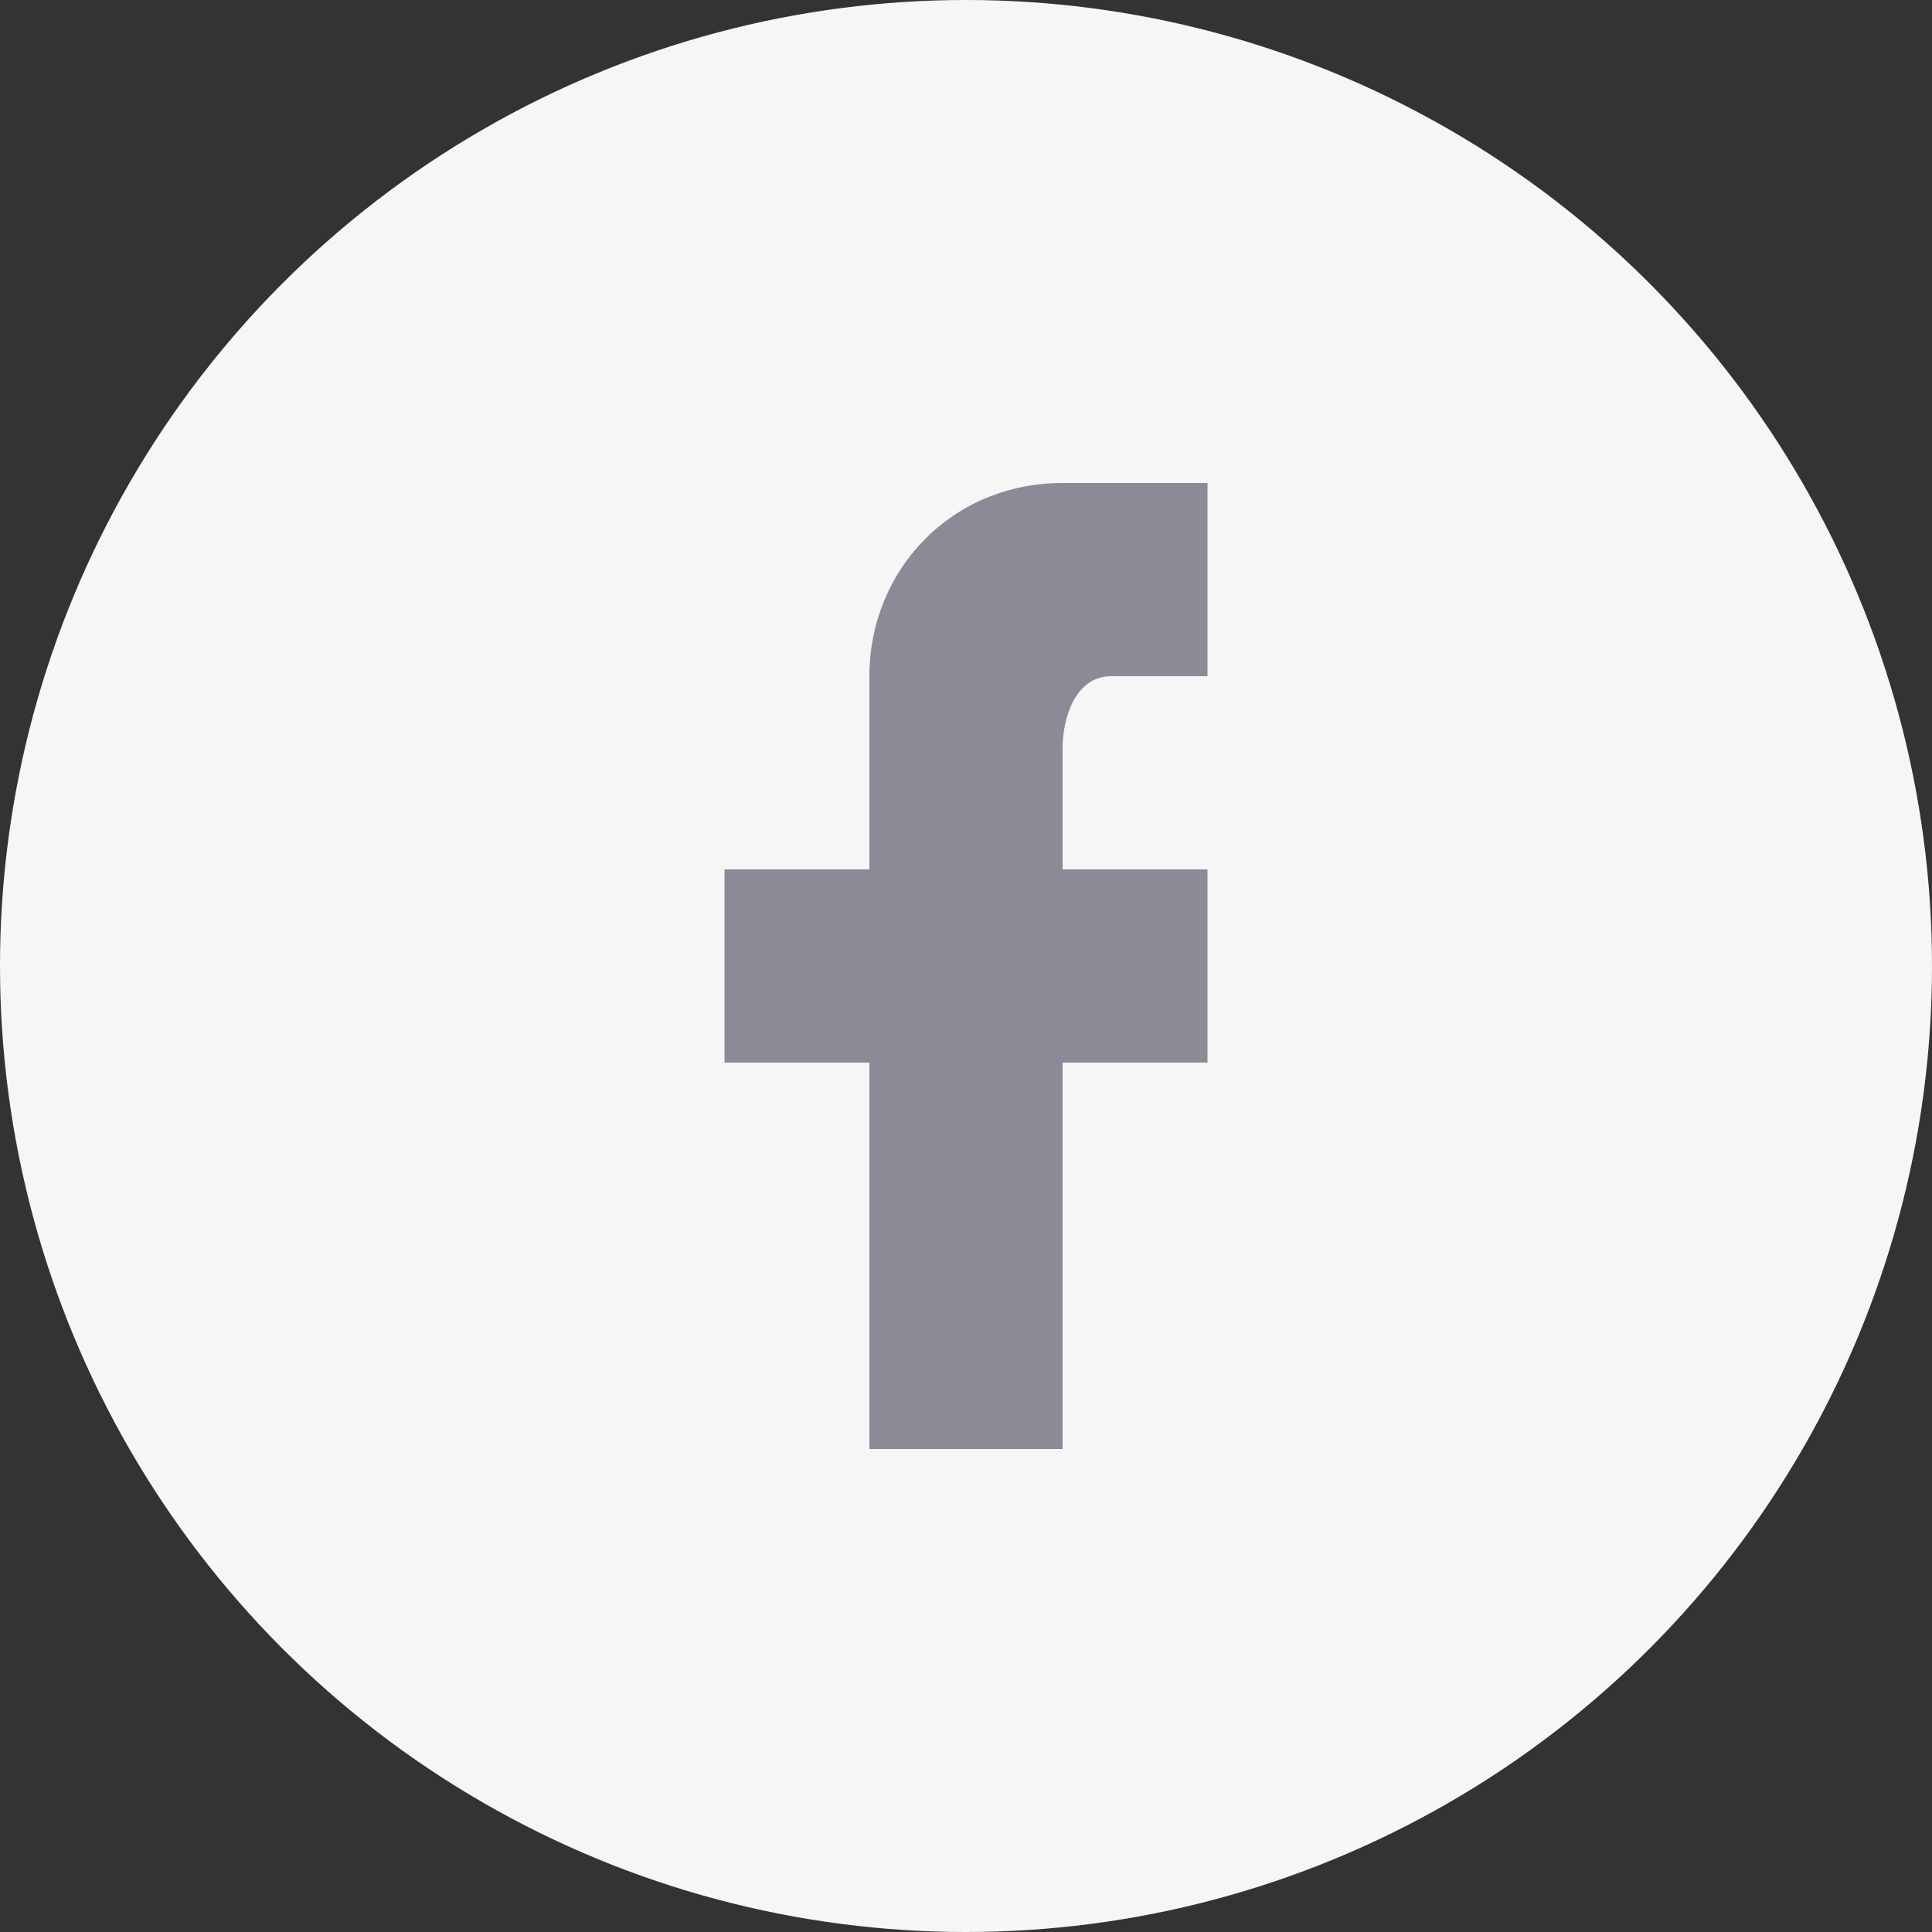
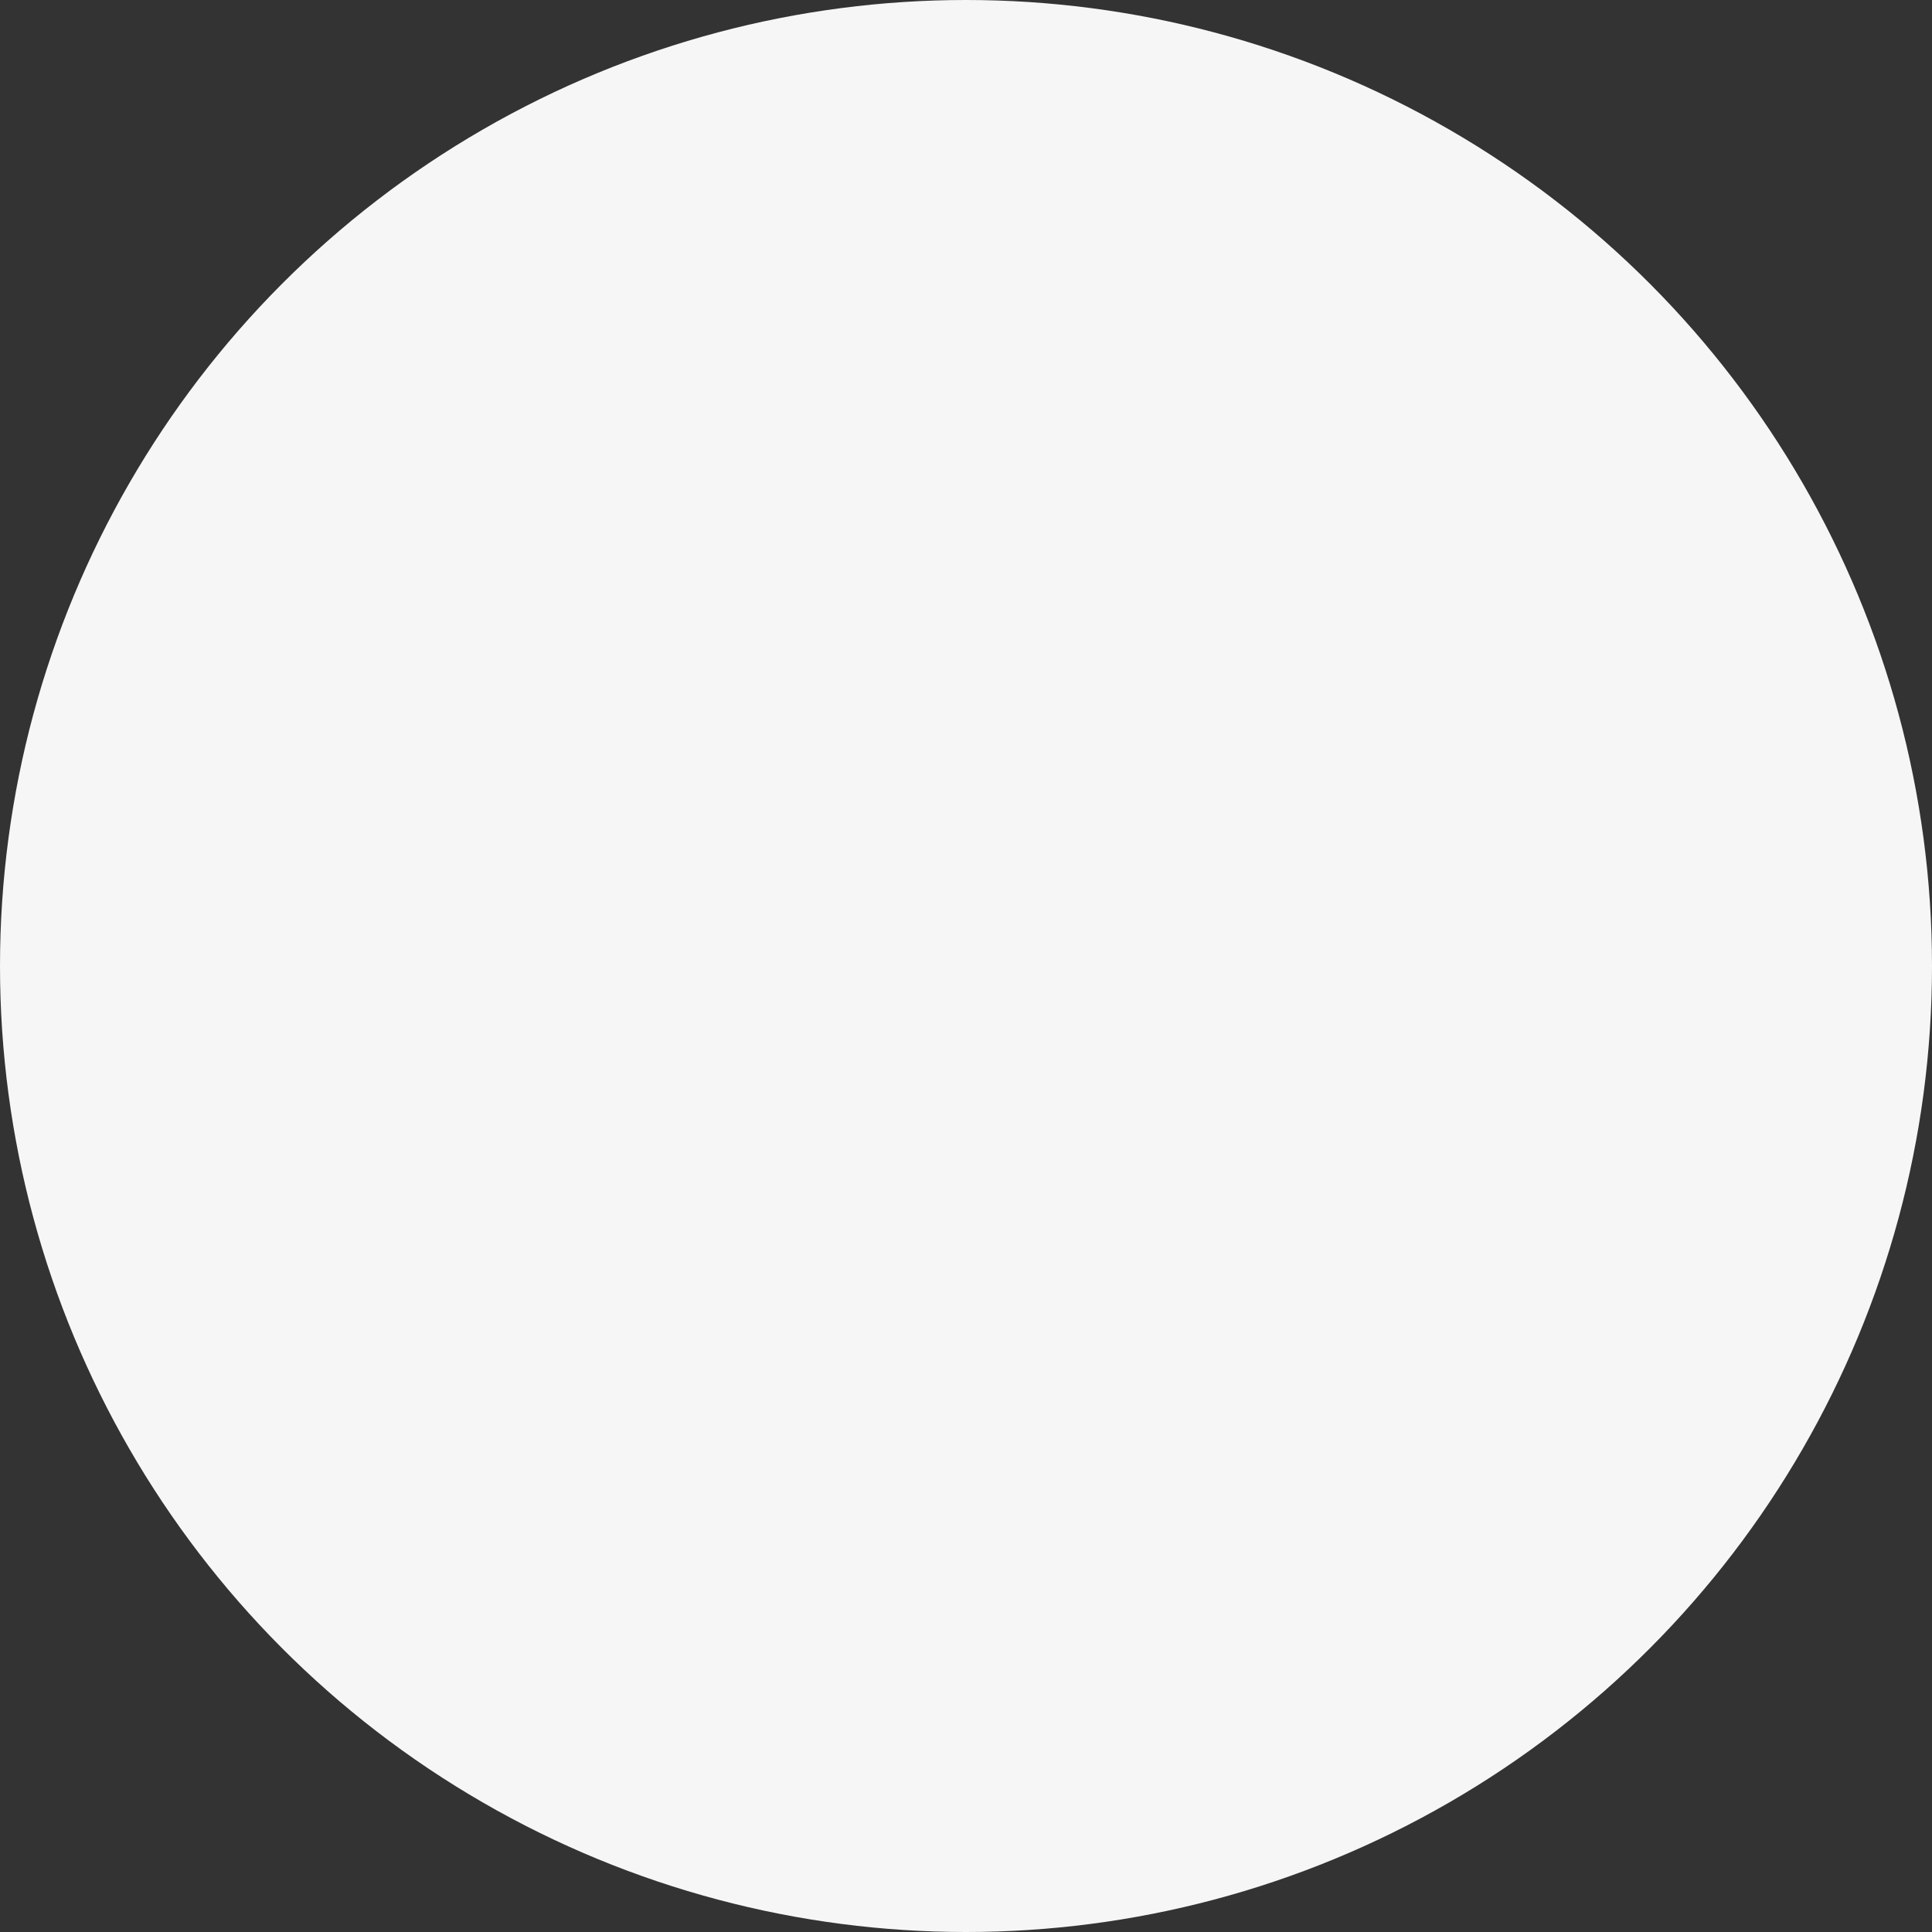
<svg xmlns="http://www.w3.org/2000/svg" width="32" height="32" viewBox="0 0 32 32" fill="none">
  <rect x="0" y="0" width="32" height="32" fill="#333333" stroke="none" />
  <circle cx="16" cy="16" r="16" fill="#F6F6F6" />
-   <path d="M18.4 11.2H20V8H17.6C15.76 8 14.4 9.44 14.4 11.2V14.4H12V17.6H14.4V24H17.6V17.6H20V14.4H17.6V12.4C17.6 11.84 17.84 11.2 18.4 11.2Z" fill="#8C8A97" />
</svg>